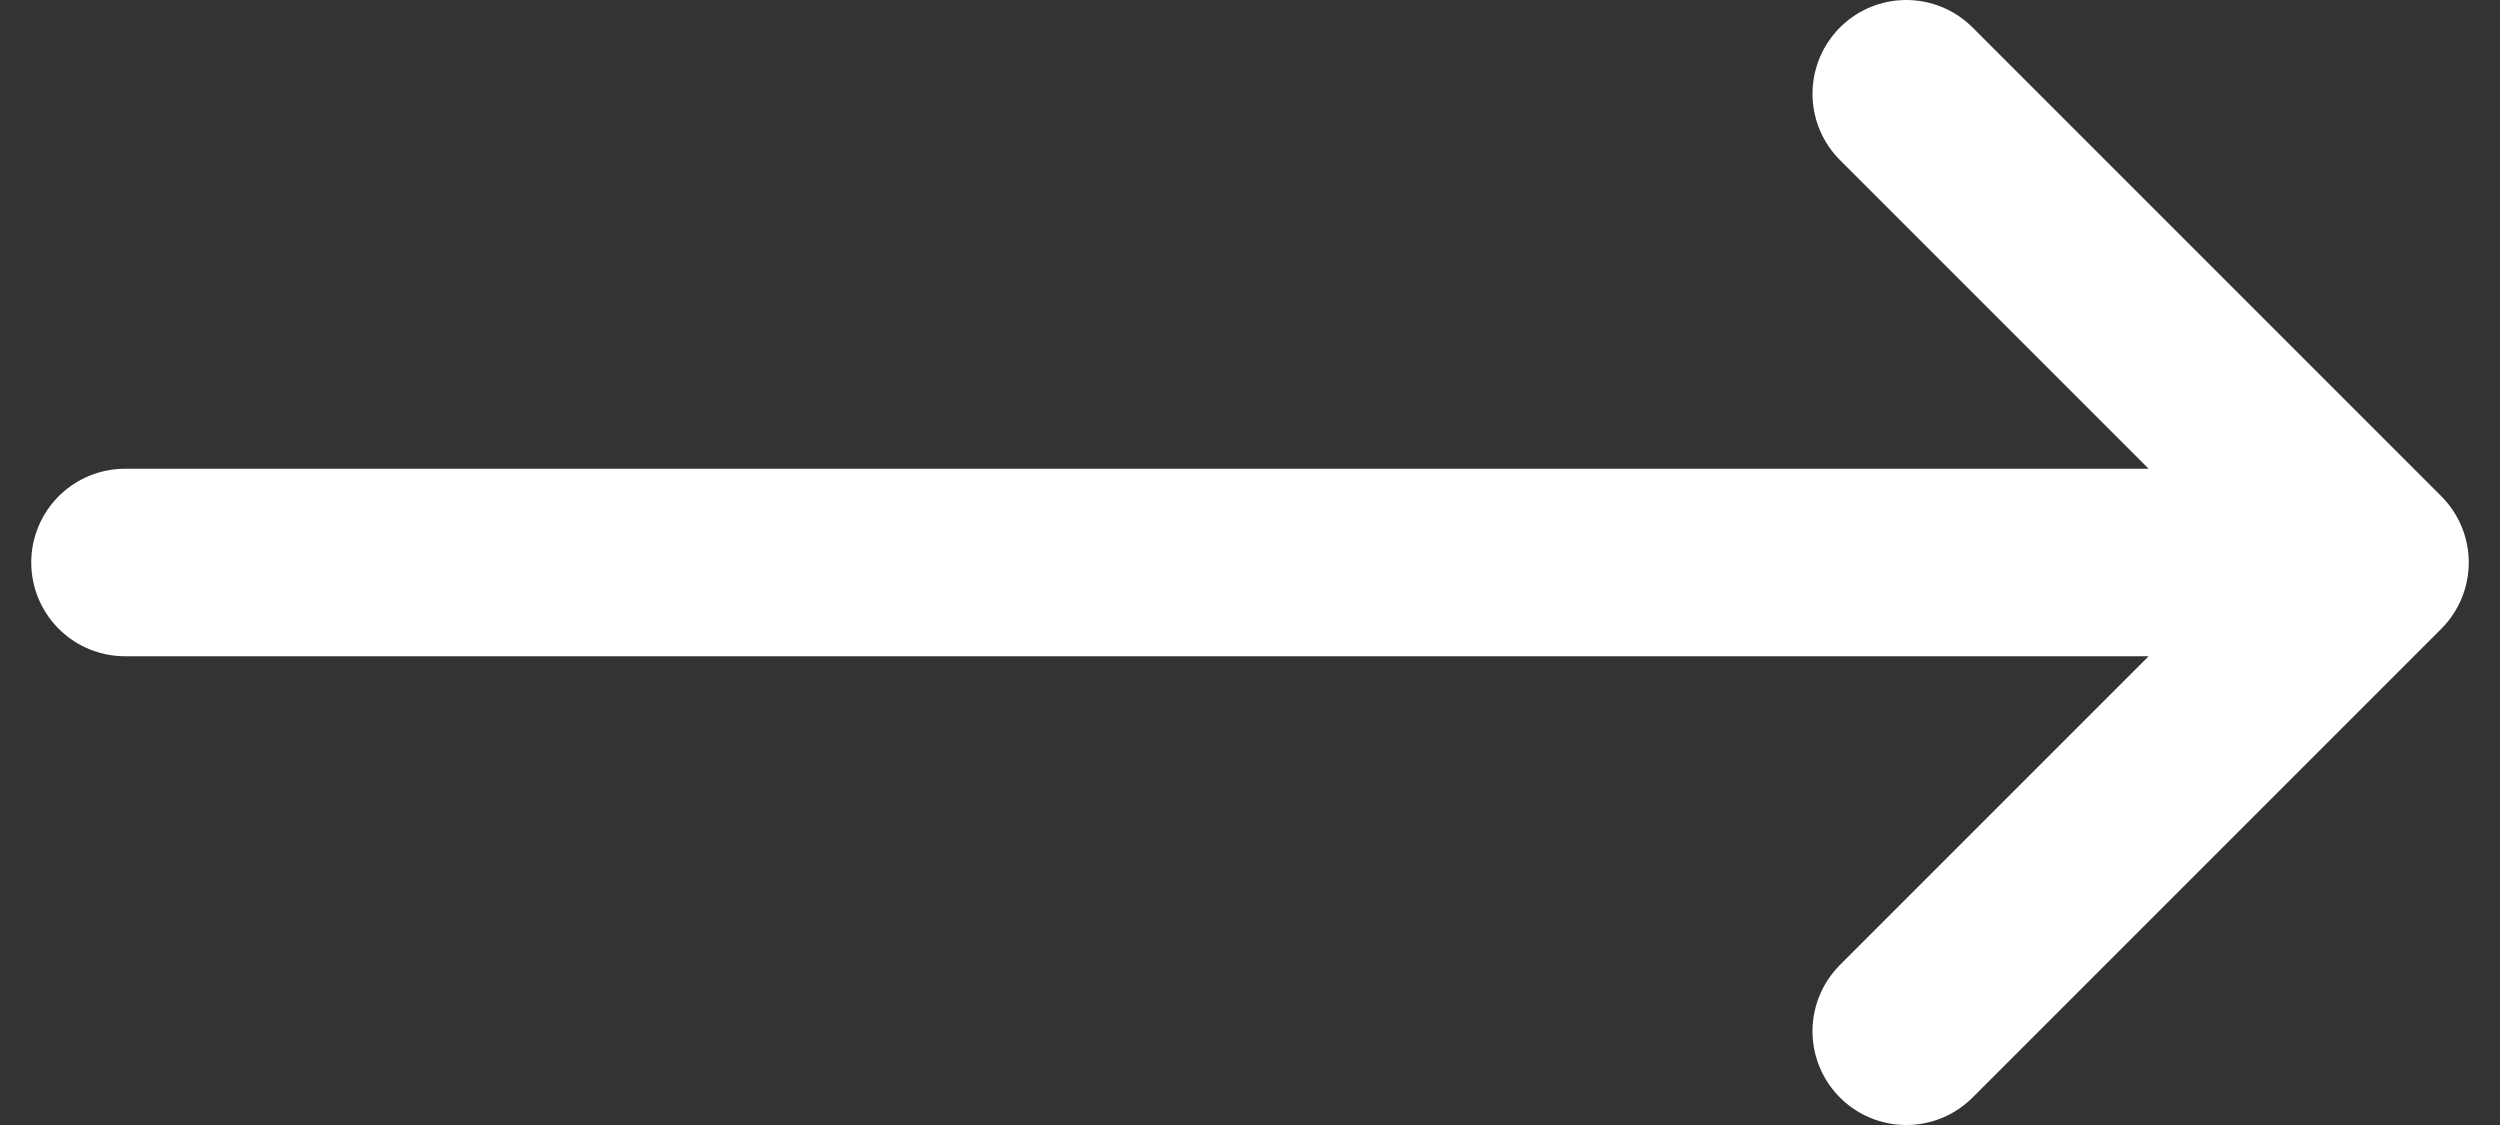
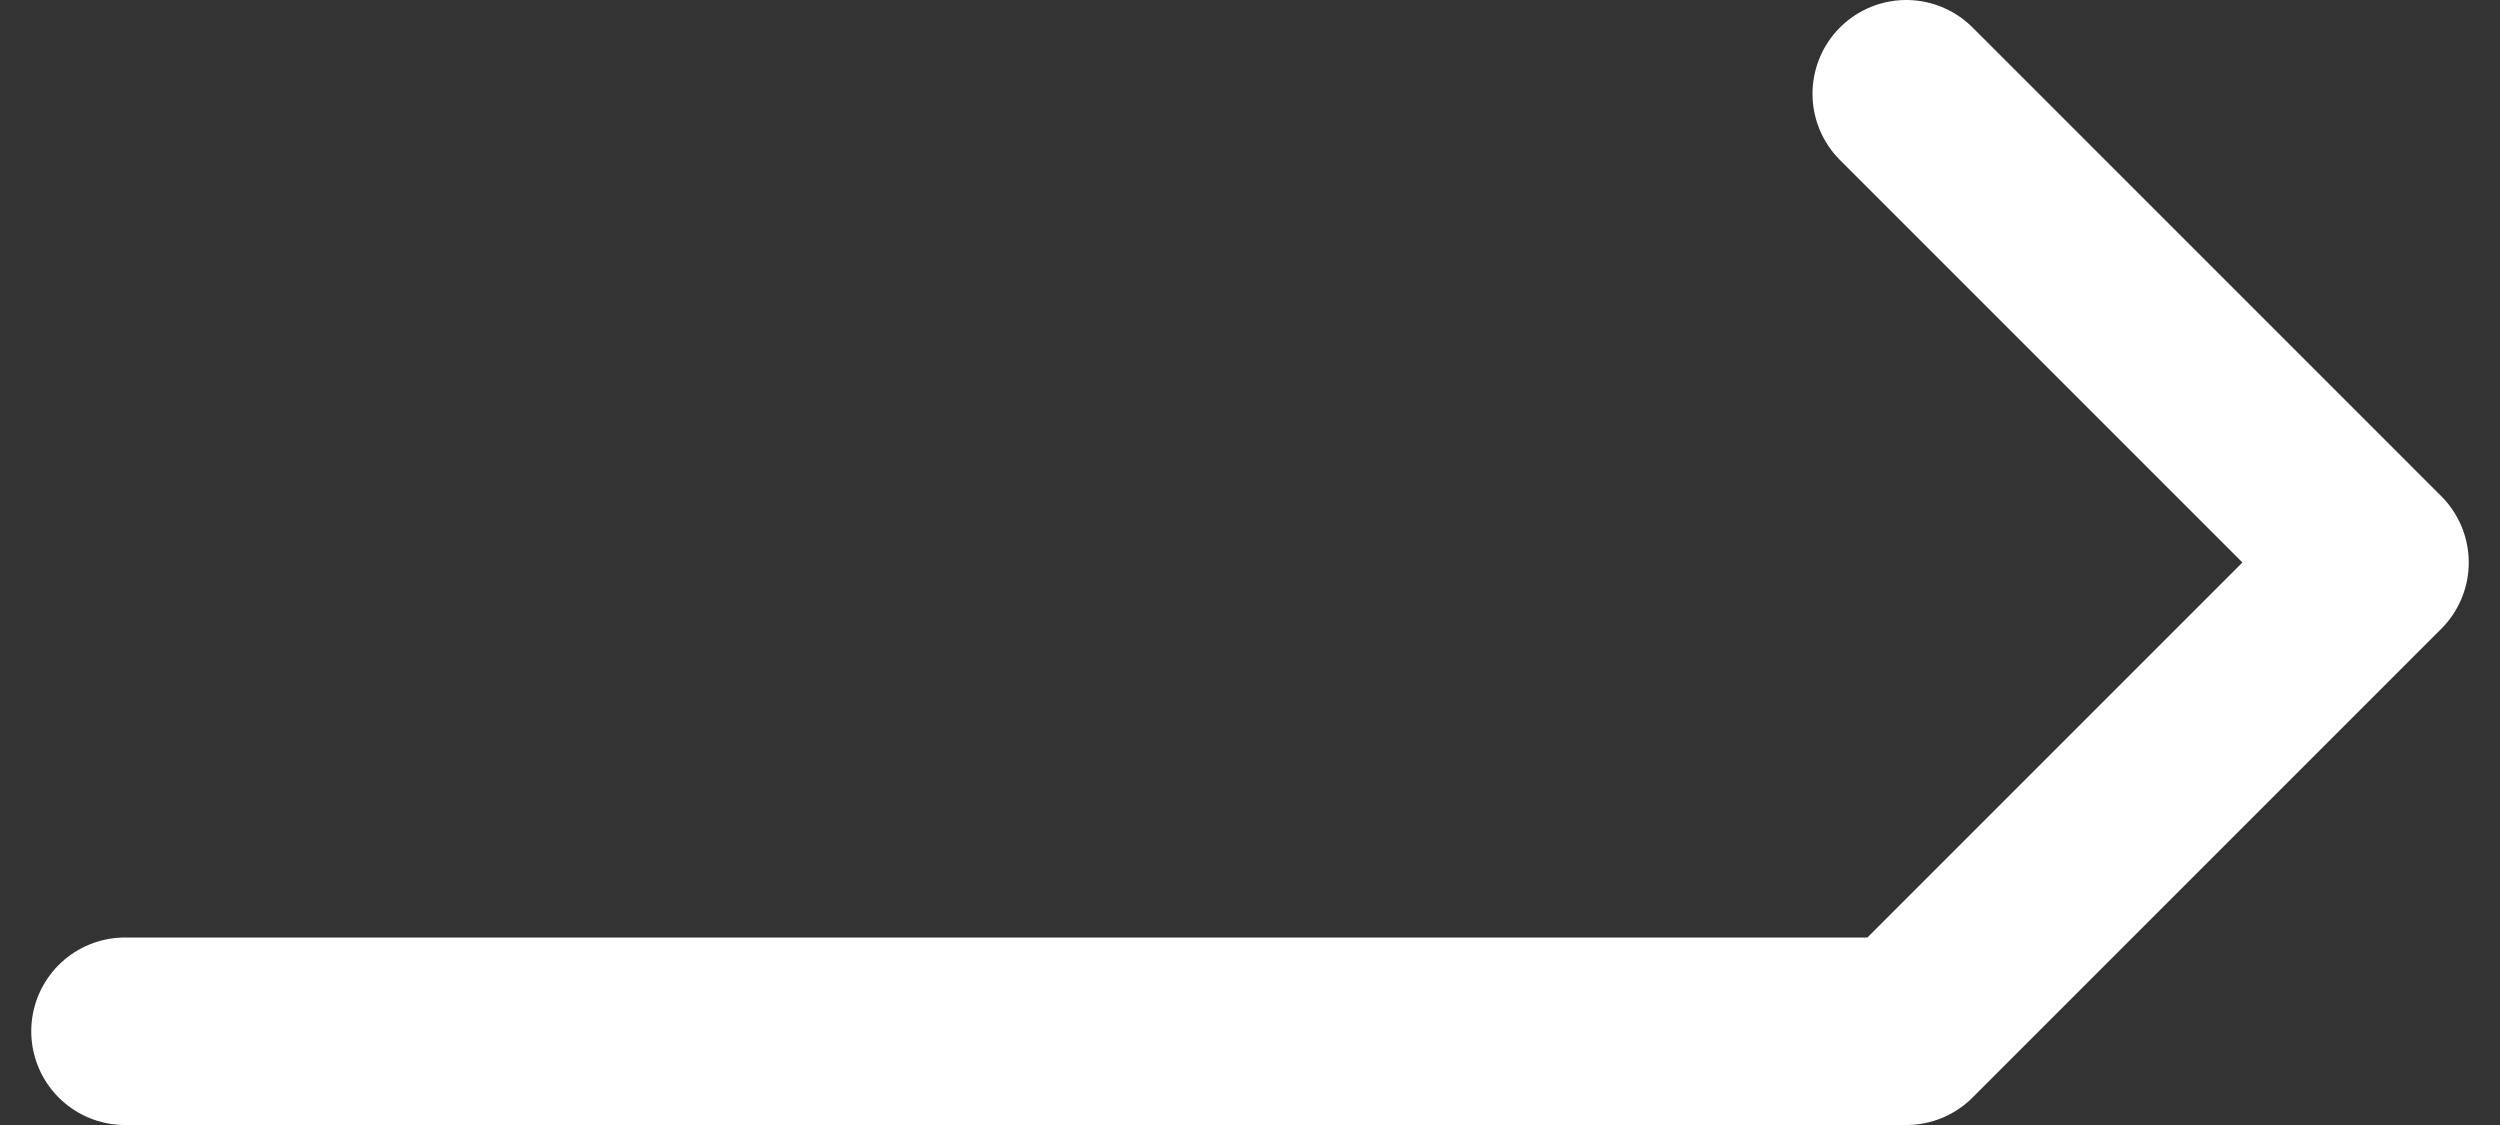
<svg xmlns="http://www.w3.org/2000/svg" width="20" height="9" viewBox="0 0 20 9" fill="none">
  <rect x="0" y="0" width="20" height="9" fill="#333333" stroke="none" />
-   <path d="M15.25 0.75L19 4.5M19 4.5L15.25 8.25M19 4.5H1" stroke="white" stroke-width="1.5" stroke-linecap="round" stroke-linejoin="round" />
+   <path d="M15.25 0.75L19 4.5M19 4.5L15.25 8.25H1" stroke="white" stroke-width="1.5" stroke-linecap="round" stroke-linejoin="round" />
</svg>